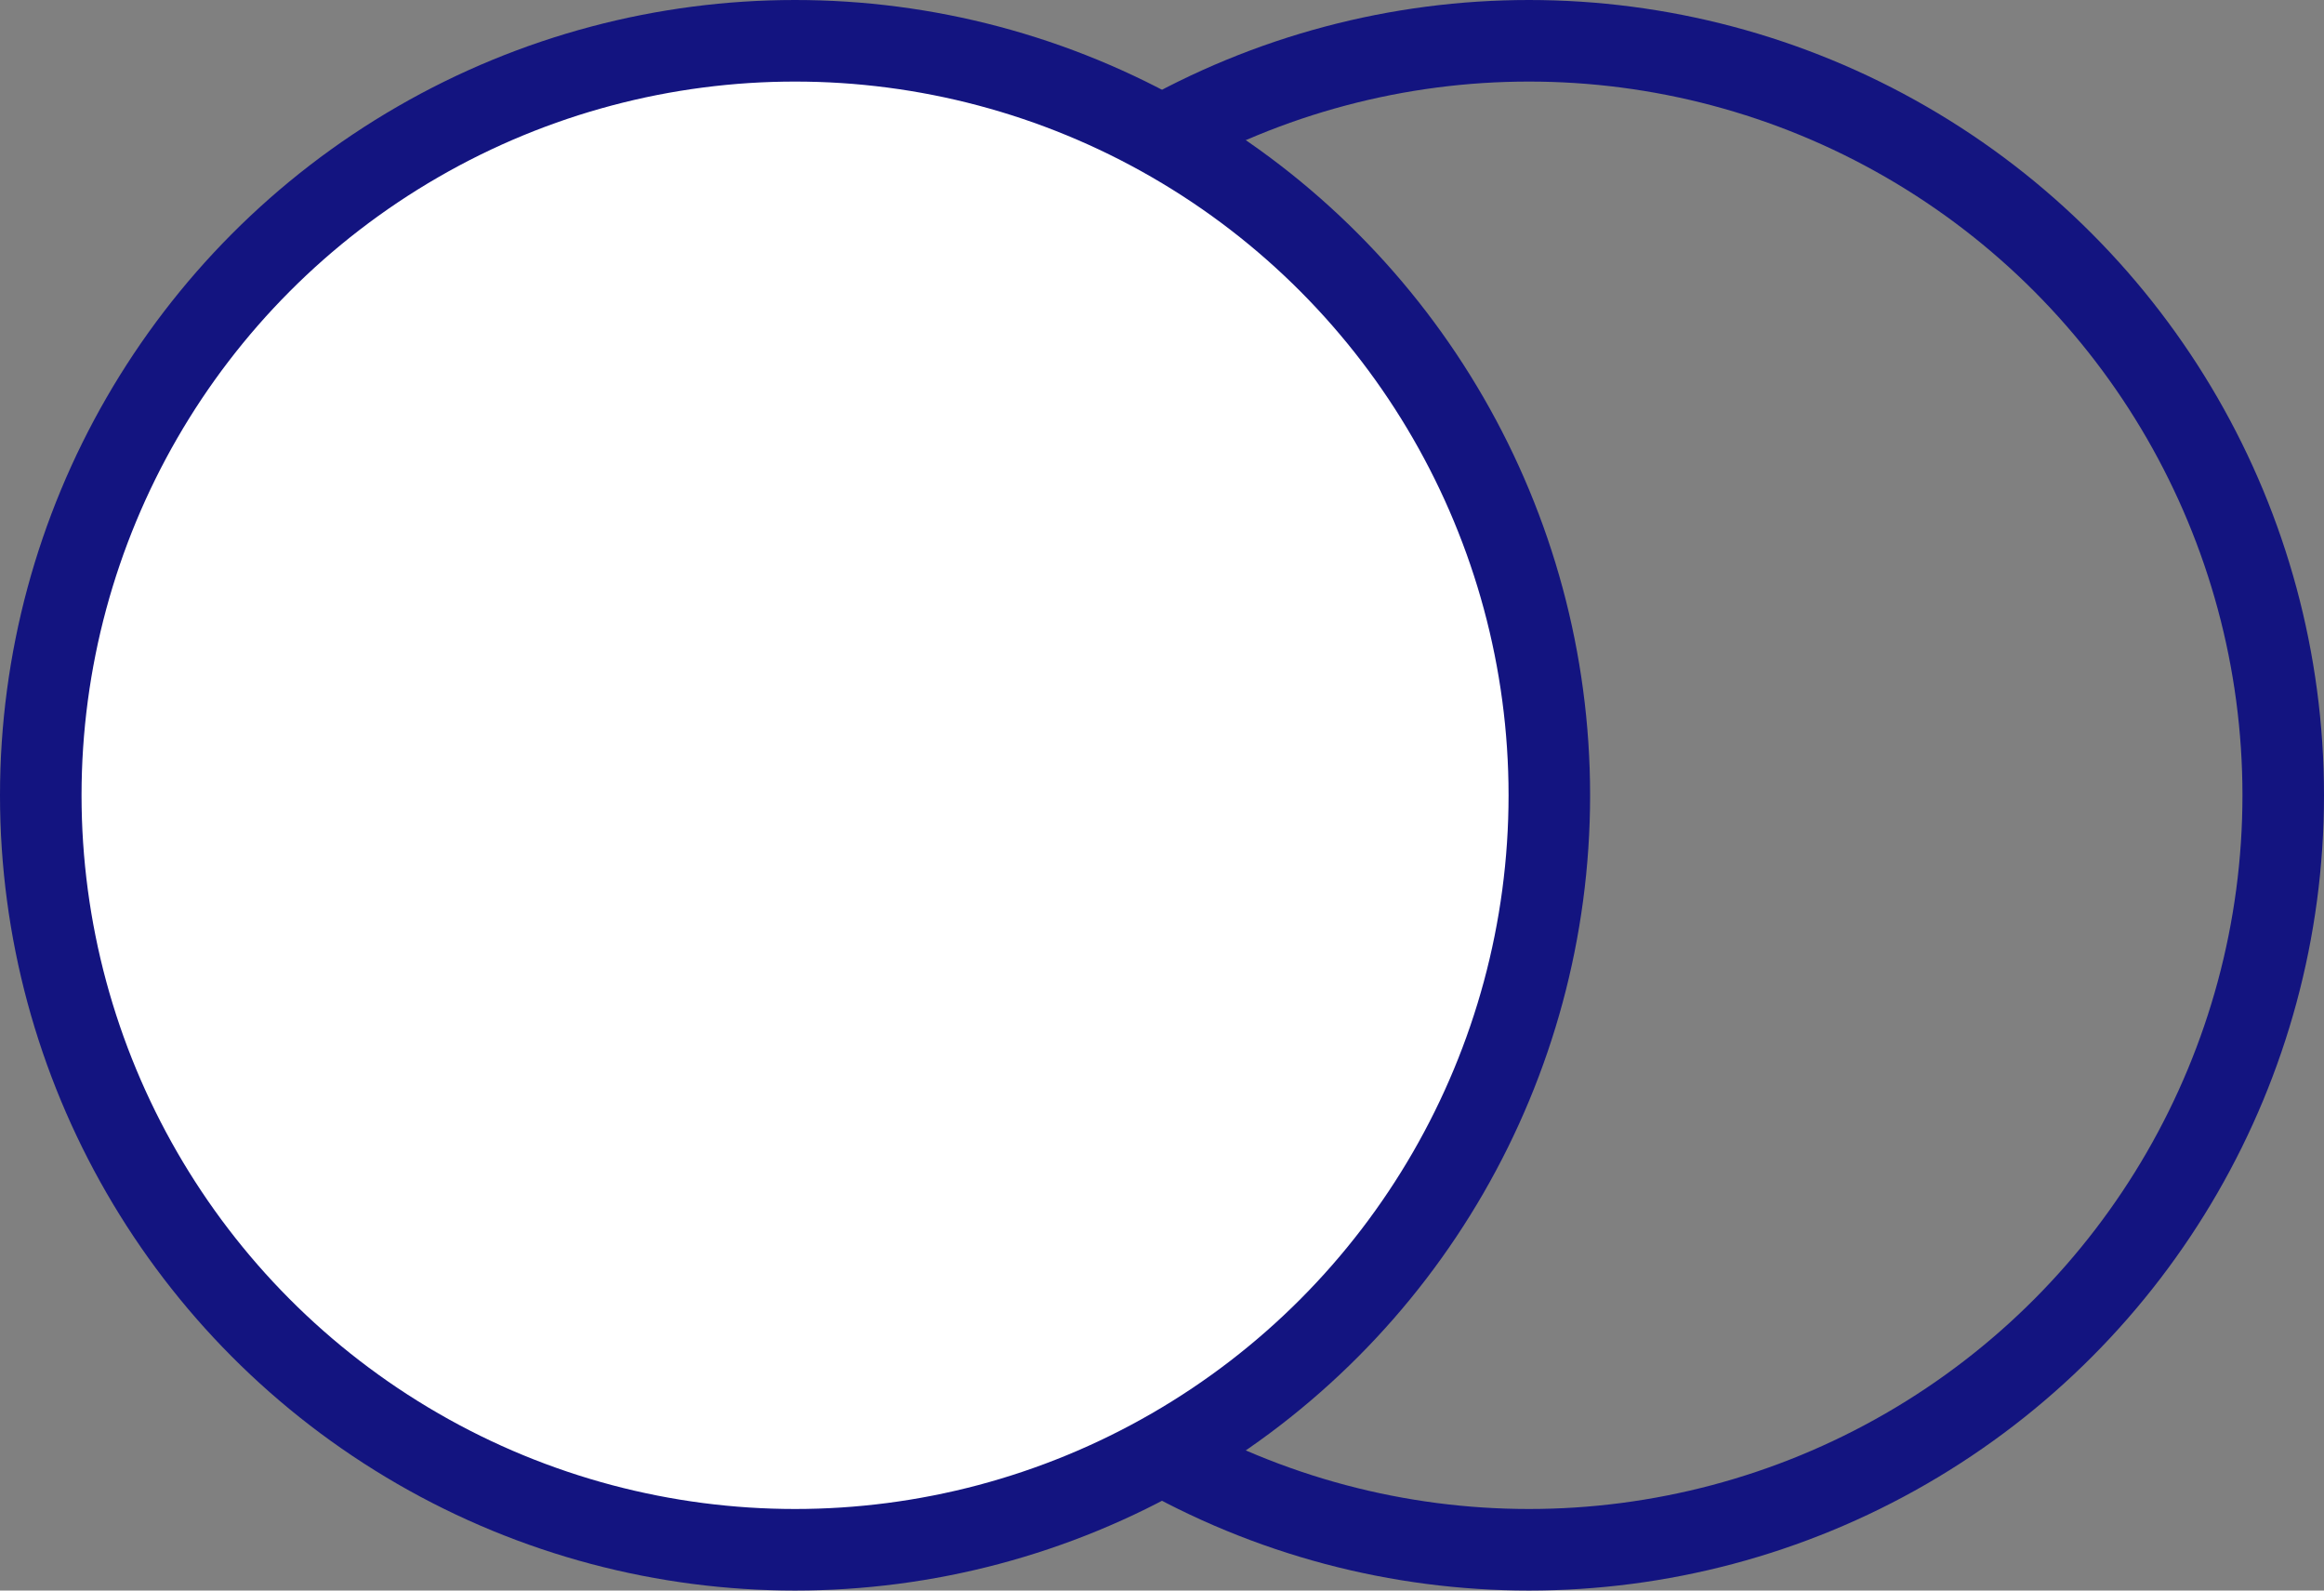
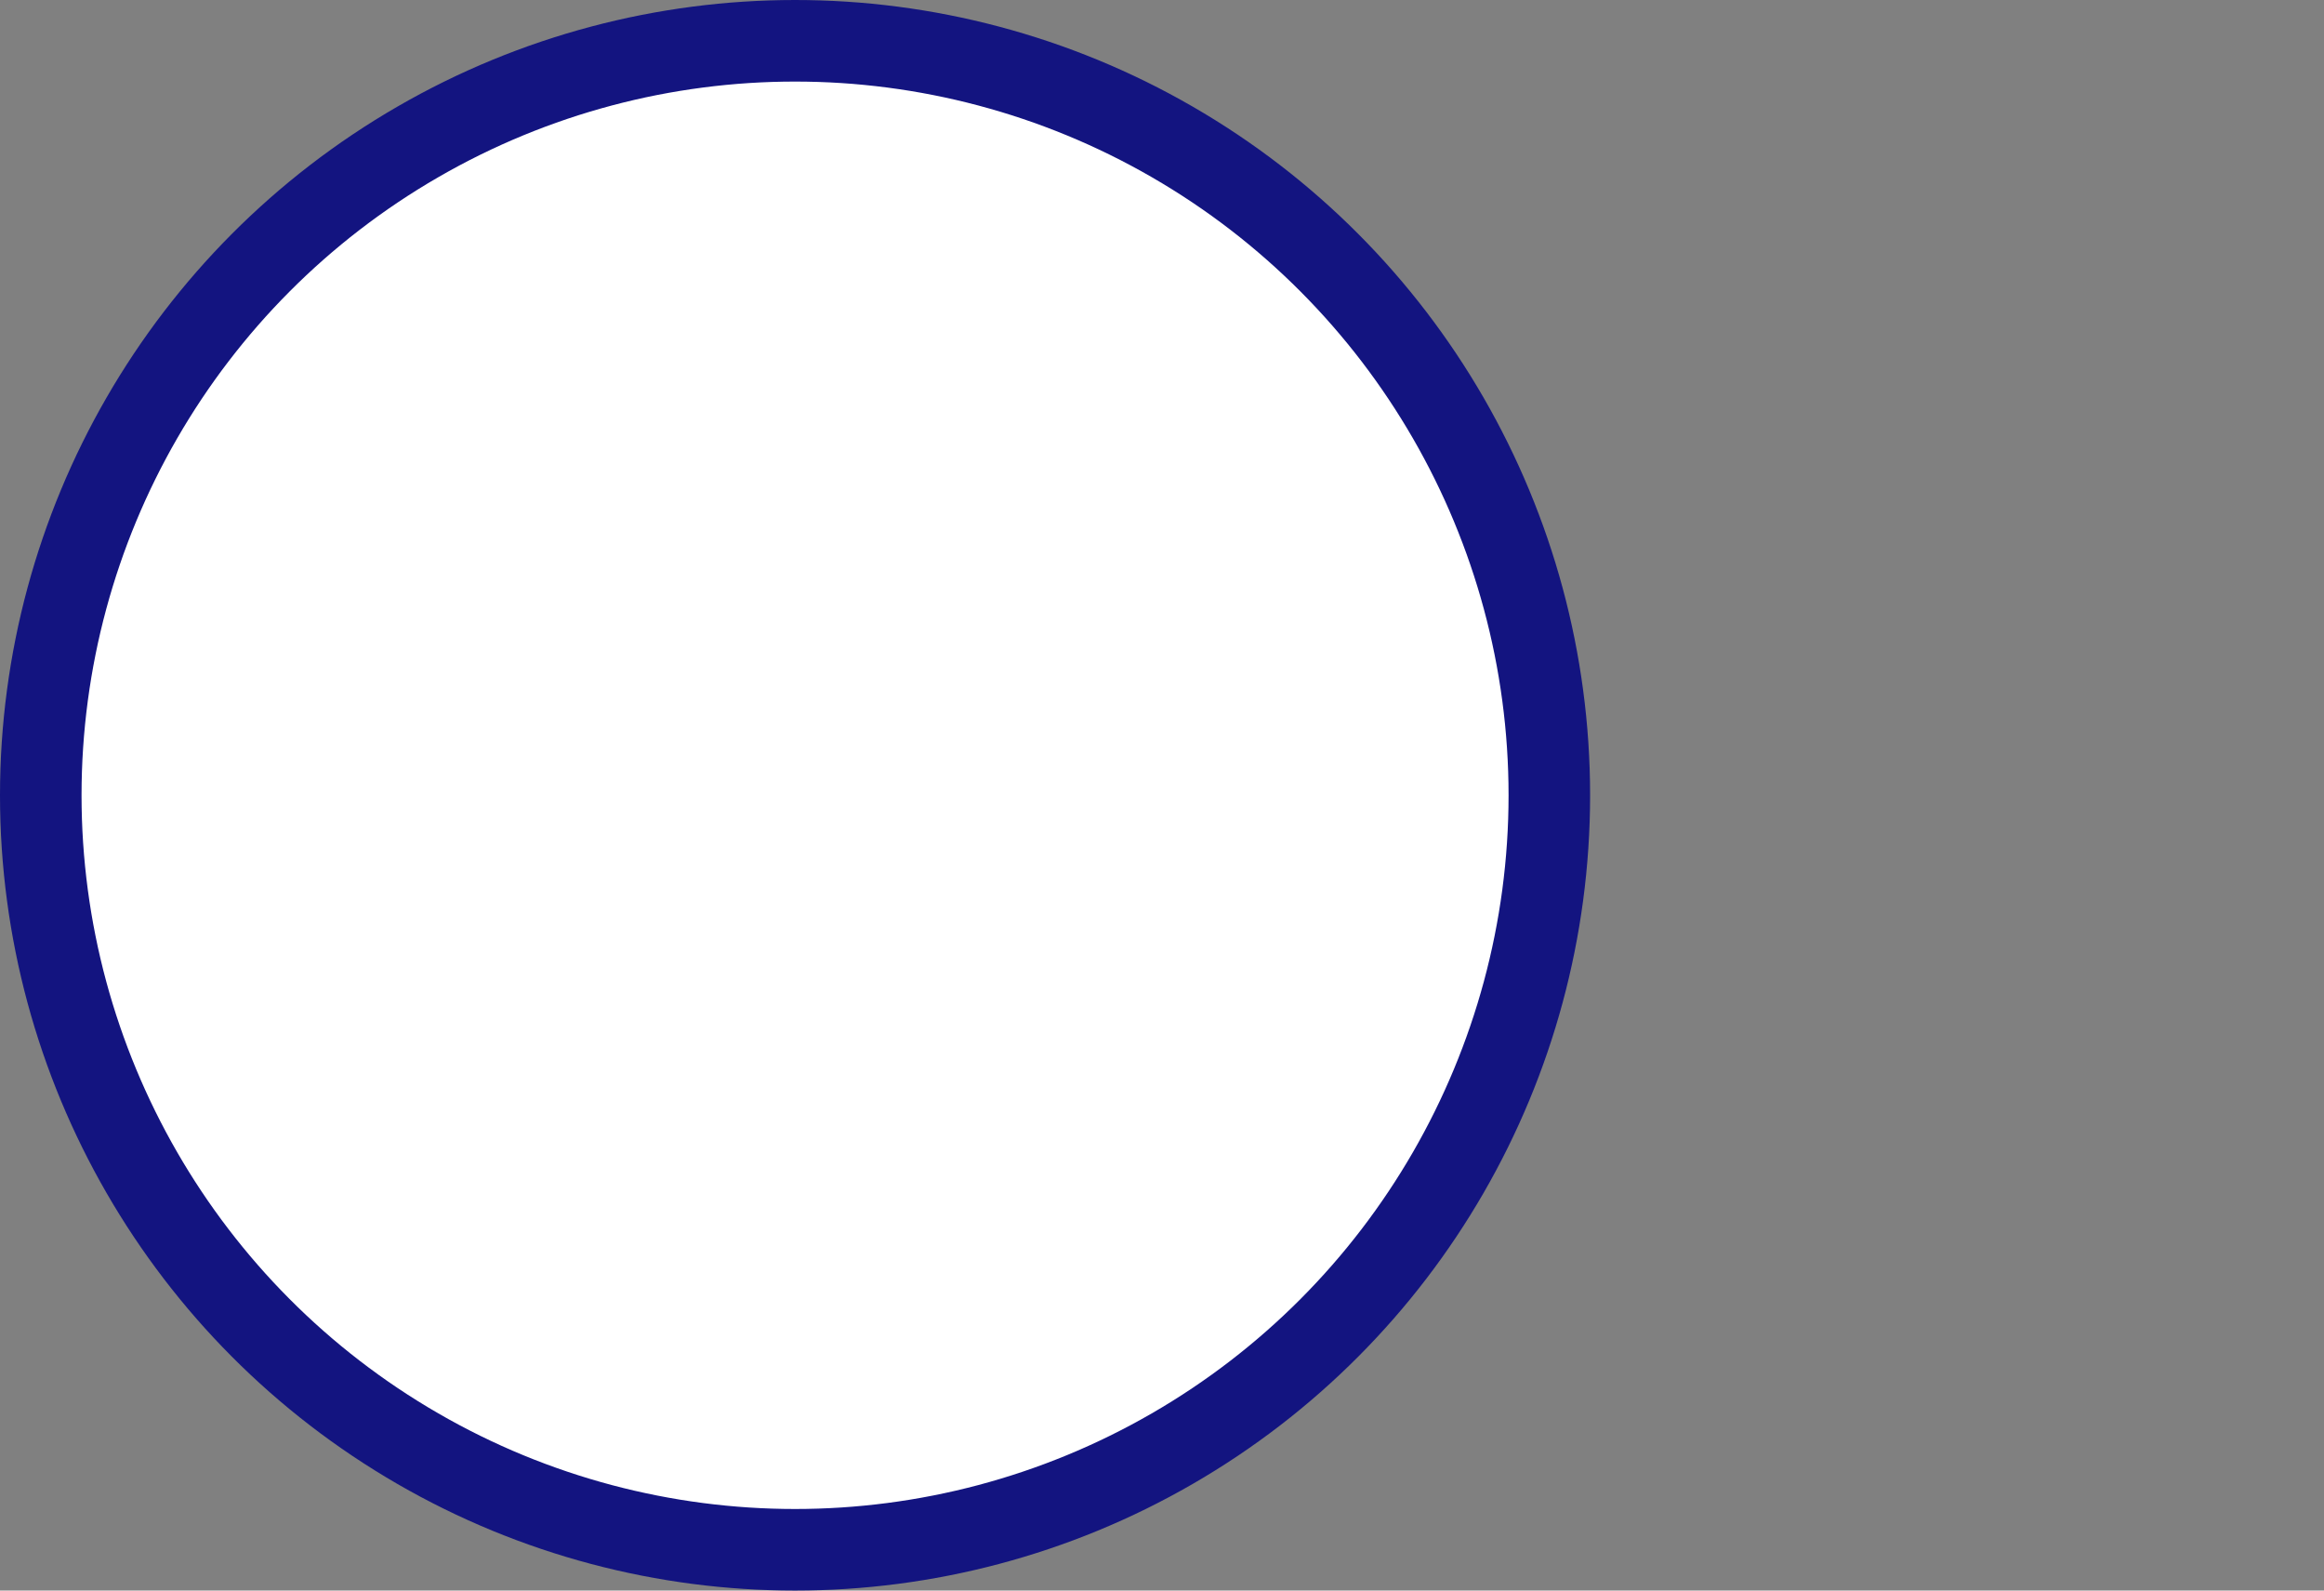
<svg xmlns="http://www.w3.org/2000/svg" width="57" height="39" viewBox="0 0 57 39" fill="none">
  <rect x="0" y="0" width="57" height="39" fill="#808080" stroke="none" />
-   <circle cx="37.5" cy="19.5" r="18.5" stroke="#131480" stroke-width="2" />
  <circle cx="19.5" cy="19.5" r="18.5" fill="white" stroke="#131480" stroke-width="2" />
</svg>